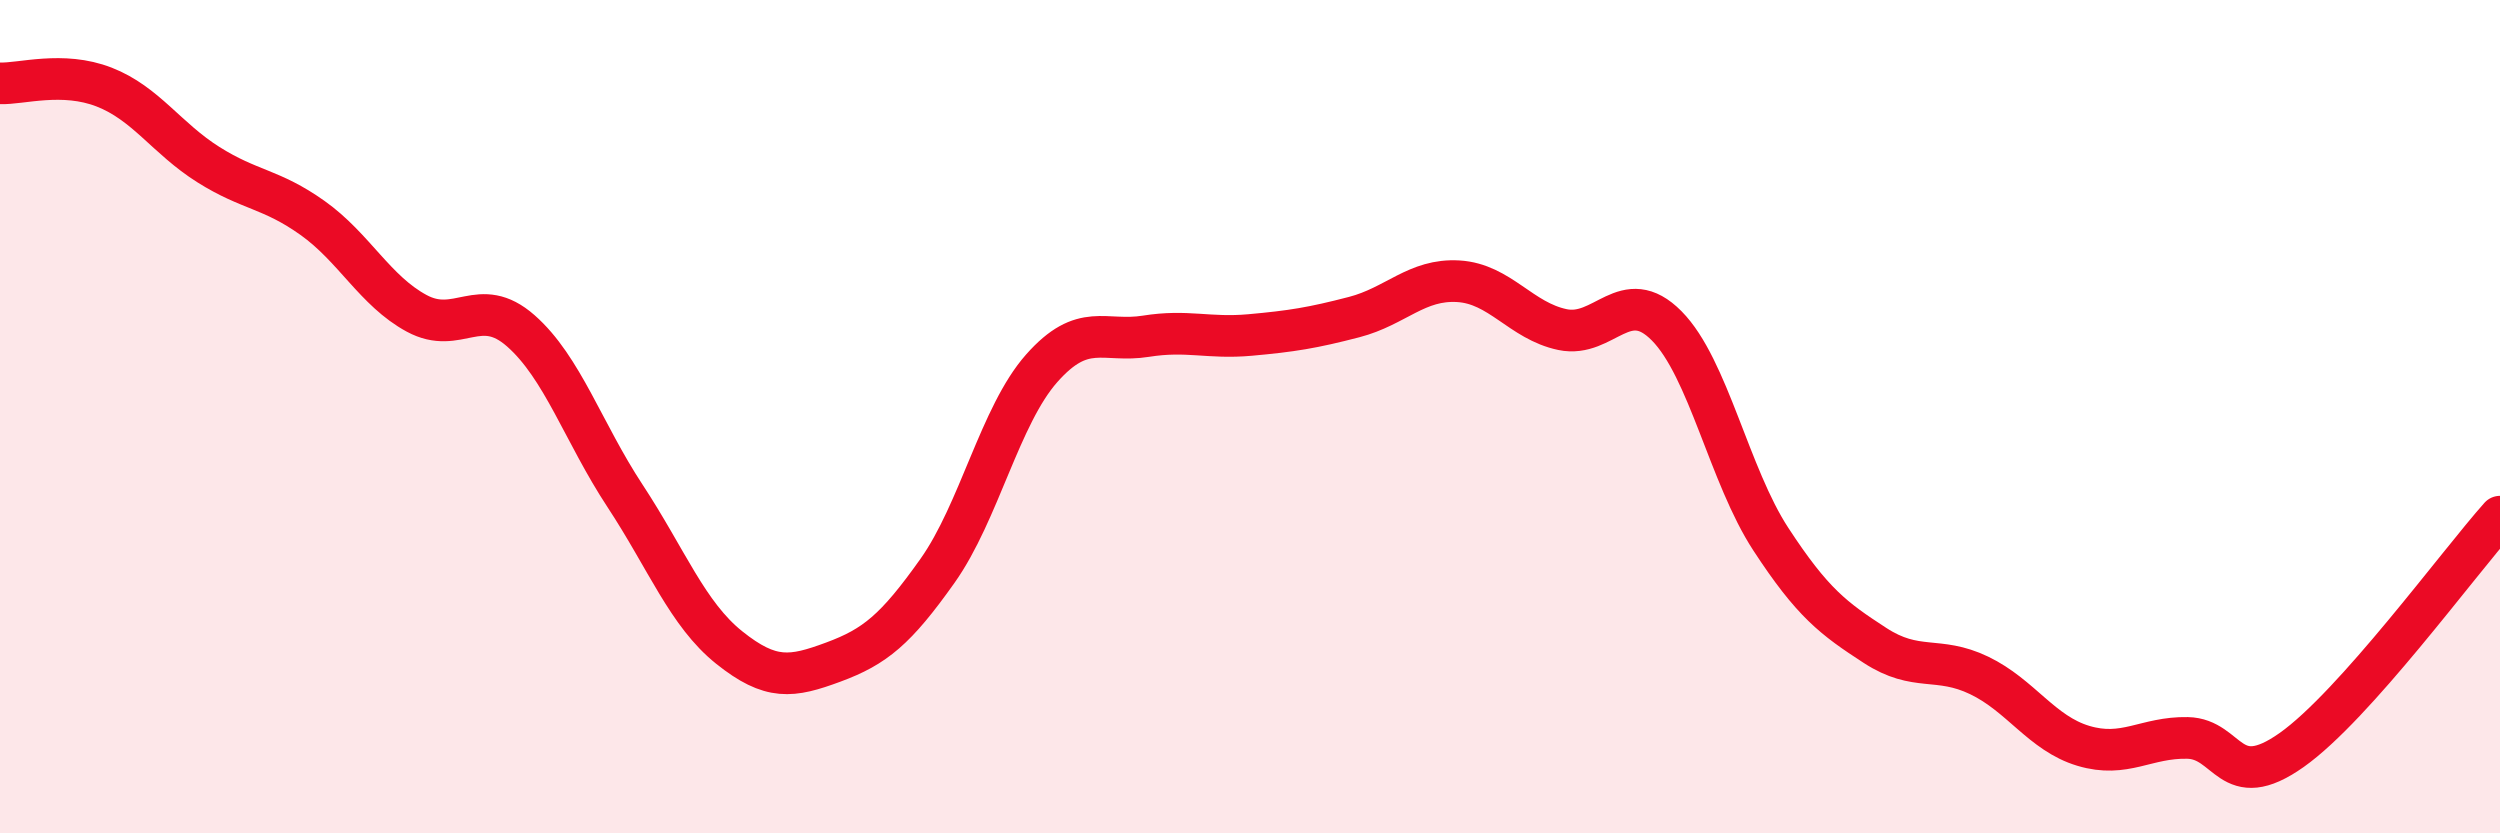
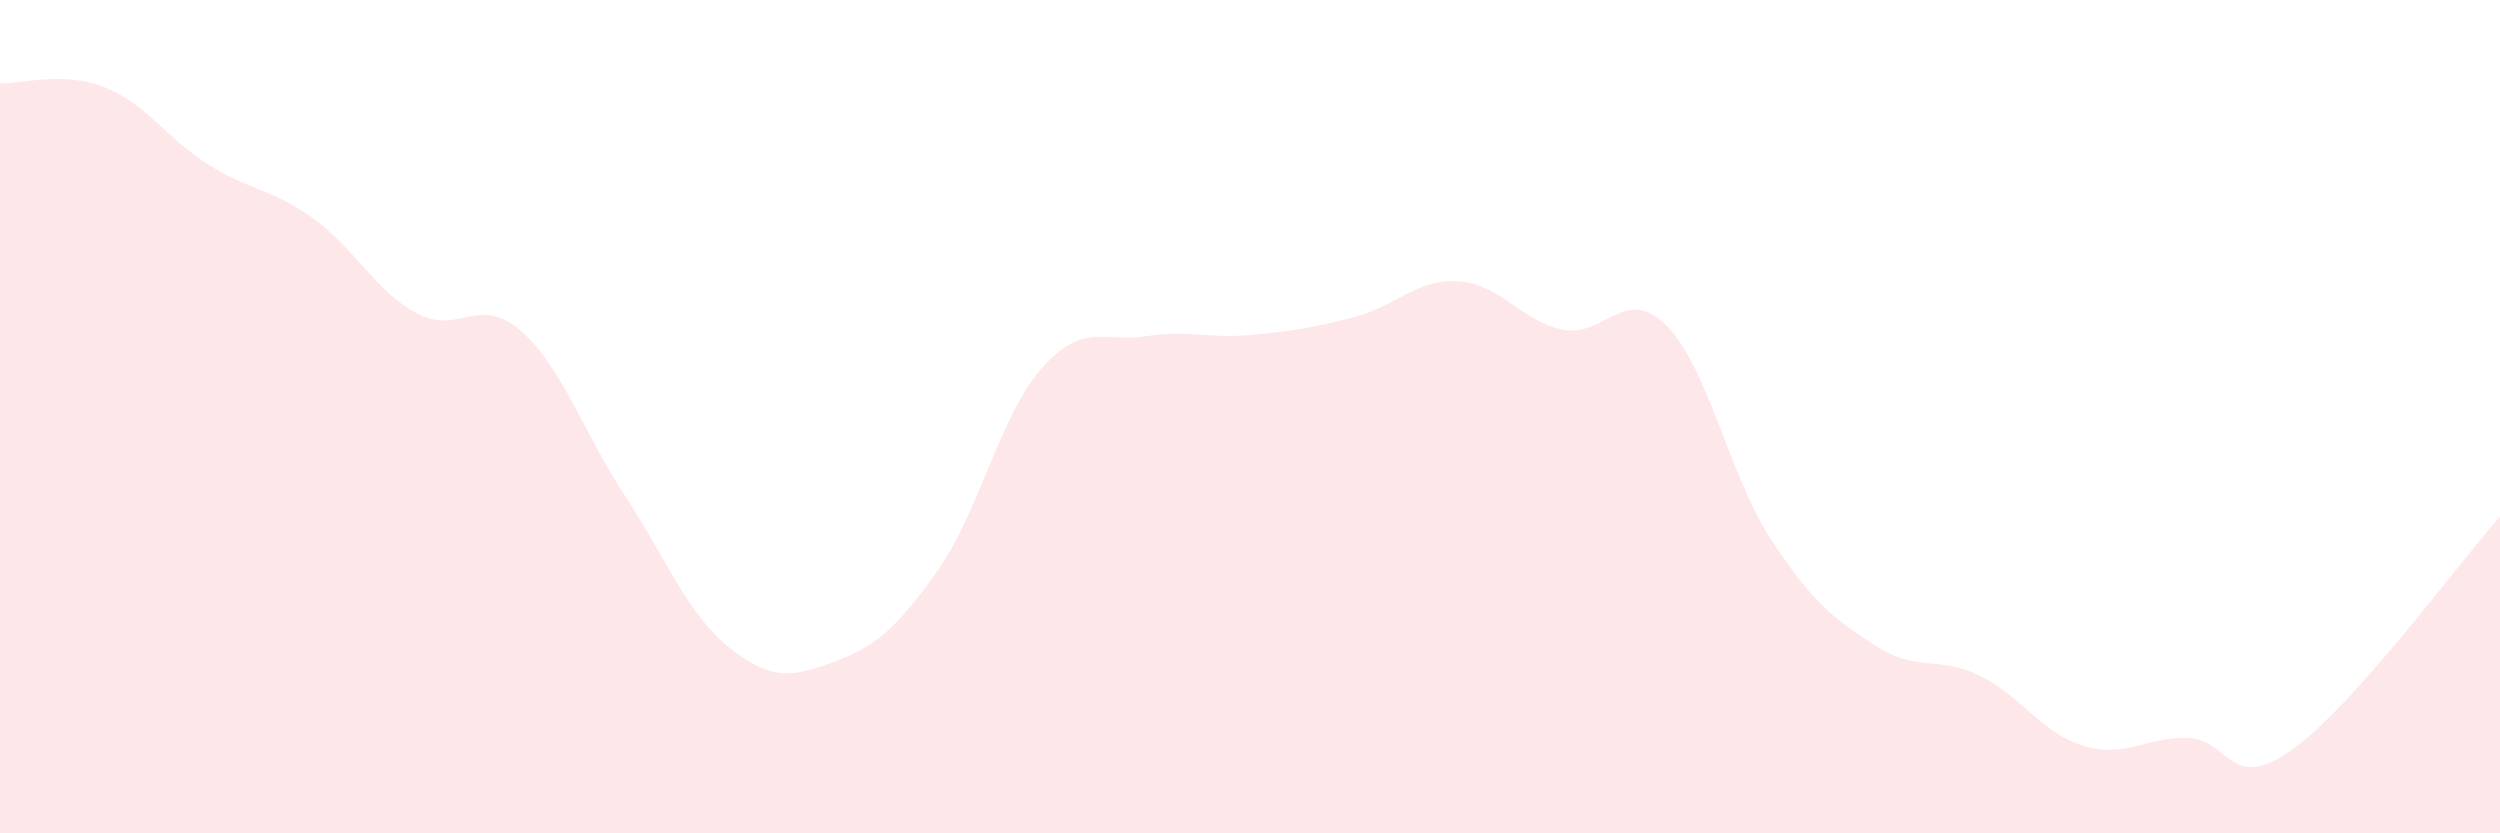
<svg xmlns="http://www.w3.org/2000/svg" width="60" height="20" viewBox="0 0 60 20">
  <path d="M 0,2 C 0.5,2.02 1.5,1.7 2.5,2.09 C 3.5,2.48 4,3.32 5,3.95 C 6,4.58 6.5,4.52 7.5,5.23 C 8.5,5.94 9,6.98 10,7.52 C 11,8.06 11.5,7.06 12.5,7.94 C 13.5,8.82 14,10.38 15,11.9 C 16,13.42 16.5,14.74 17.5,15.54 C 18.5,16.34 19,16.26 20,15.89 C 21,15.52 21.5,15.11 22.5,13.7 C 23.5,12.29 24,9.97 25,8.84 C 26,7.71 26.5,8.23 27.5,8.07 C 28.5,7.91 29,8.13 30,8.04 C 31,7.95 31.5,7.87 32.5,7.61 C 33.5,7.35 34,6.69 35,6.75 C 36,6.81 36.5,7.7 37.5,7.91 C 38.5,8.12 39,6.81 40,7.82 C 41,8.83 41.5,11.41 42.5,12.94 C 43.5,14.47 44,14.84 45,15.49 C 46,16.14 46.5,15.73 47.5,16.21 C 48.5,16.69 49,17.6 50,17.9 C 51,18.2 51.5,17.69 52.5,17.71 C 53.5,17.73 53.5,19.06 55,18 C 56.5,16.94 59,13.52 60,12.4L60 20L0 20Z" fill="#EB0A25" opacity="0.1" stroke-linecap="round" stroke-linejoin="round" />
-   <path d="M 0,2 C 0.5,2.02 1.5,1.7 2.5,2.09 C 3.5,2.48 4,3.32 5,3.95 C 6,4.58 6.5,4.52 7.5,5.23 C 8.5,5.94 9,6.98 10,7.52 C 11,8.06 11.5,7.06 12.5,7.94 C 13.5,8.82 14,10.38 15,11.9 C 16,13.42 16.5,14.74 17.5,15.54 C 18.5,16.34 19,16.26 20,15.89 C 21,15.52 21.5,15.11 22.5,13.7 C 23.5,12.29 24,9.97 25,8.84 C 26,7.71 26.5,8.23 27.5,8.07 C 28.5,7.91 29,8.13 30,8.04 C 31,7.95 31.5,7.87 32.5,7.61 C 33.5,7.35 34,6.69 35,6.75 C 36,6.81 36.5,7.7 37.5,7.91 C 38.5,8.12 39,6.81 40,7.82 C 41,8.83 41.5,11.41 42.5,12.94 C 43.5,14.47 44,14.84 45,15.49 C 46,16.14 46.5,15.73 47.5,16.21 C 48.5,16.69 49,17.6 50,17.9 C 51,18.2 51.5,17.69 52.5,17.71 C 53.5,17.73 53.5,19.06 55,18 C 56.5,16.94 59,13.52 60,12.4" stroke="#EB0A25" stroke-width="1" fill="none" stroke-linecap="round" stroke-linejoin="round" />
</svg>